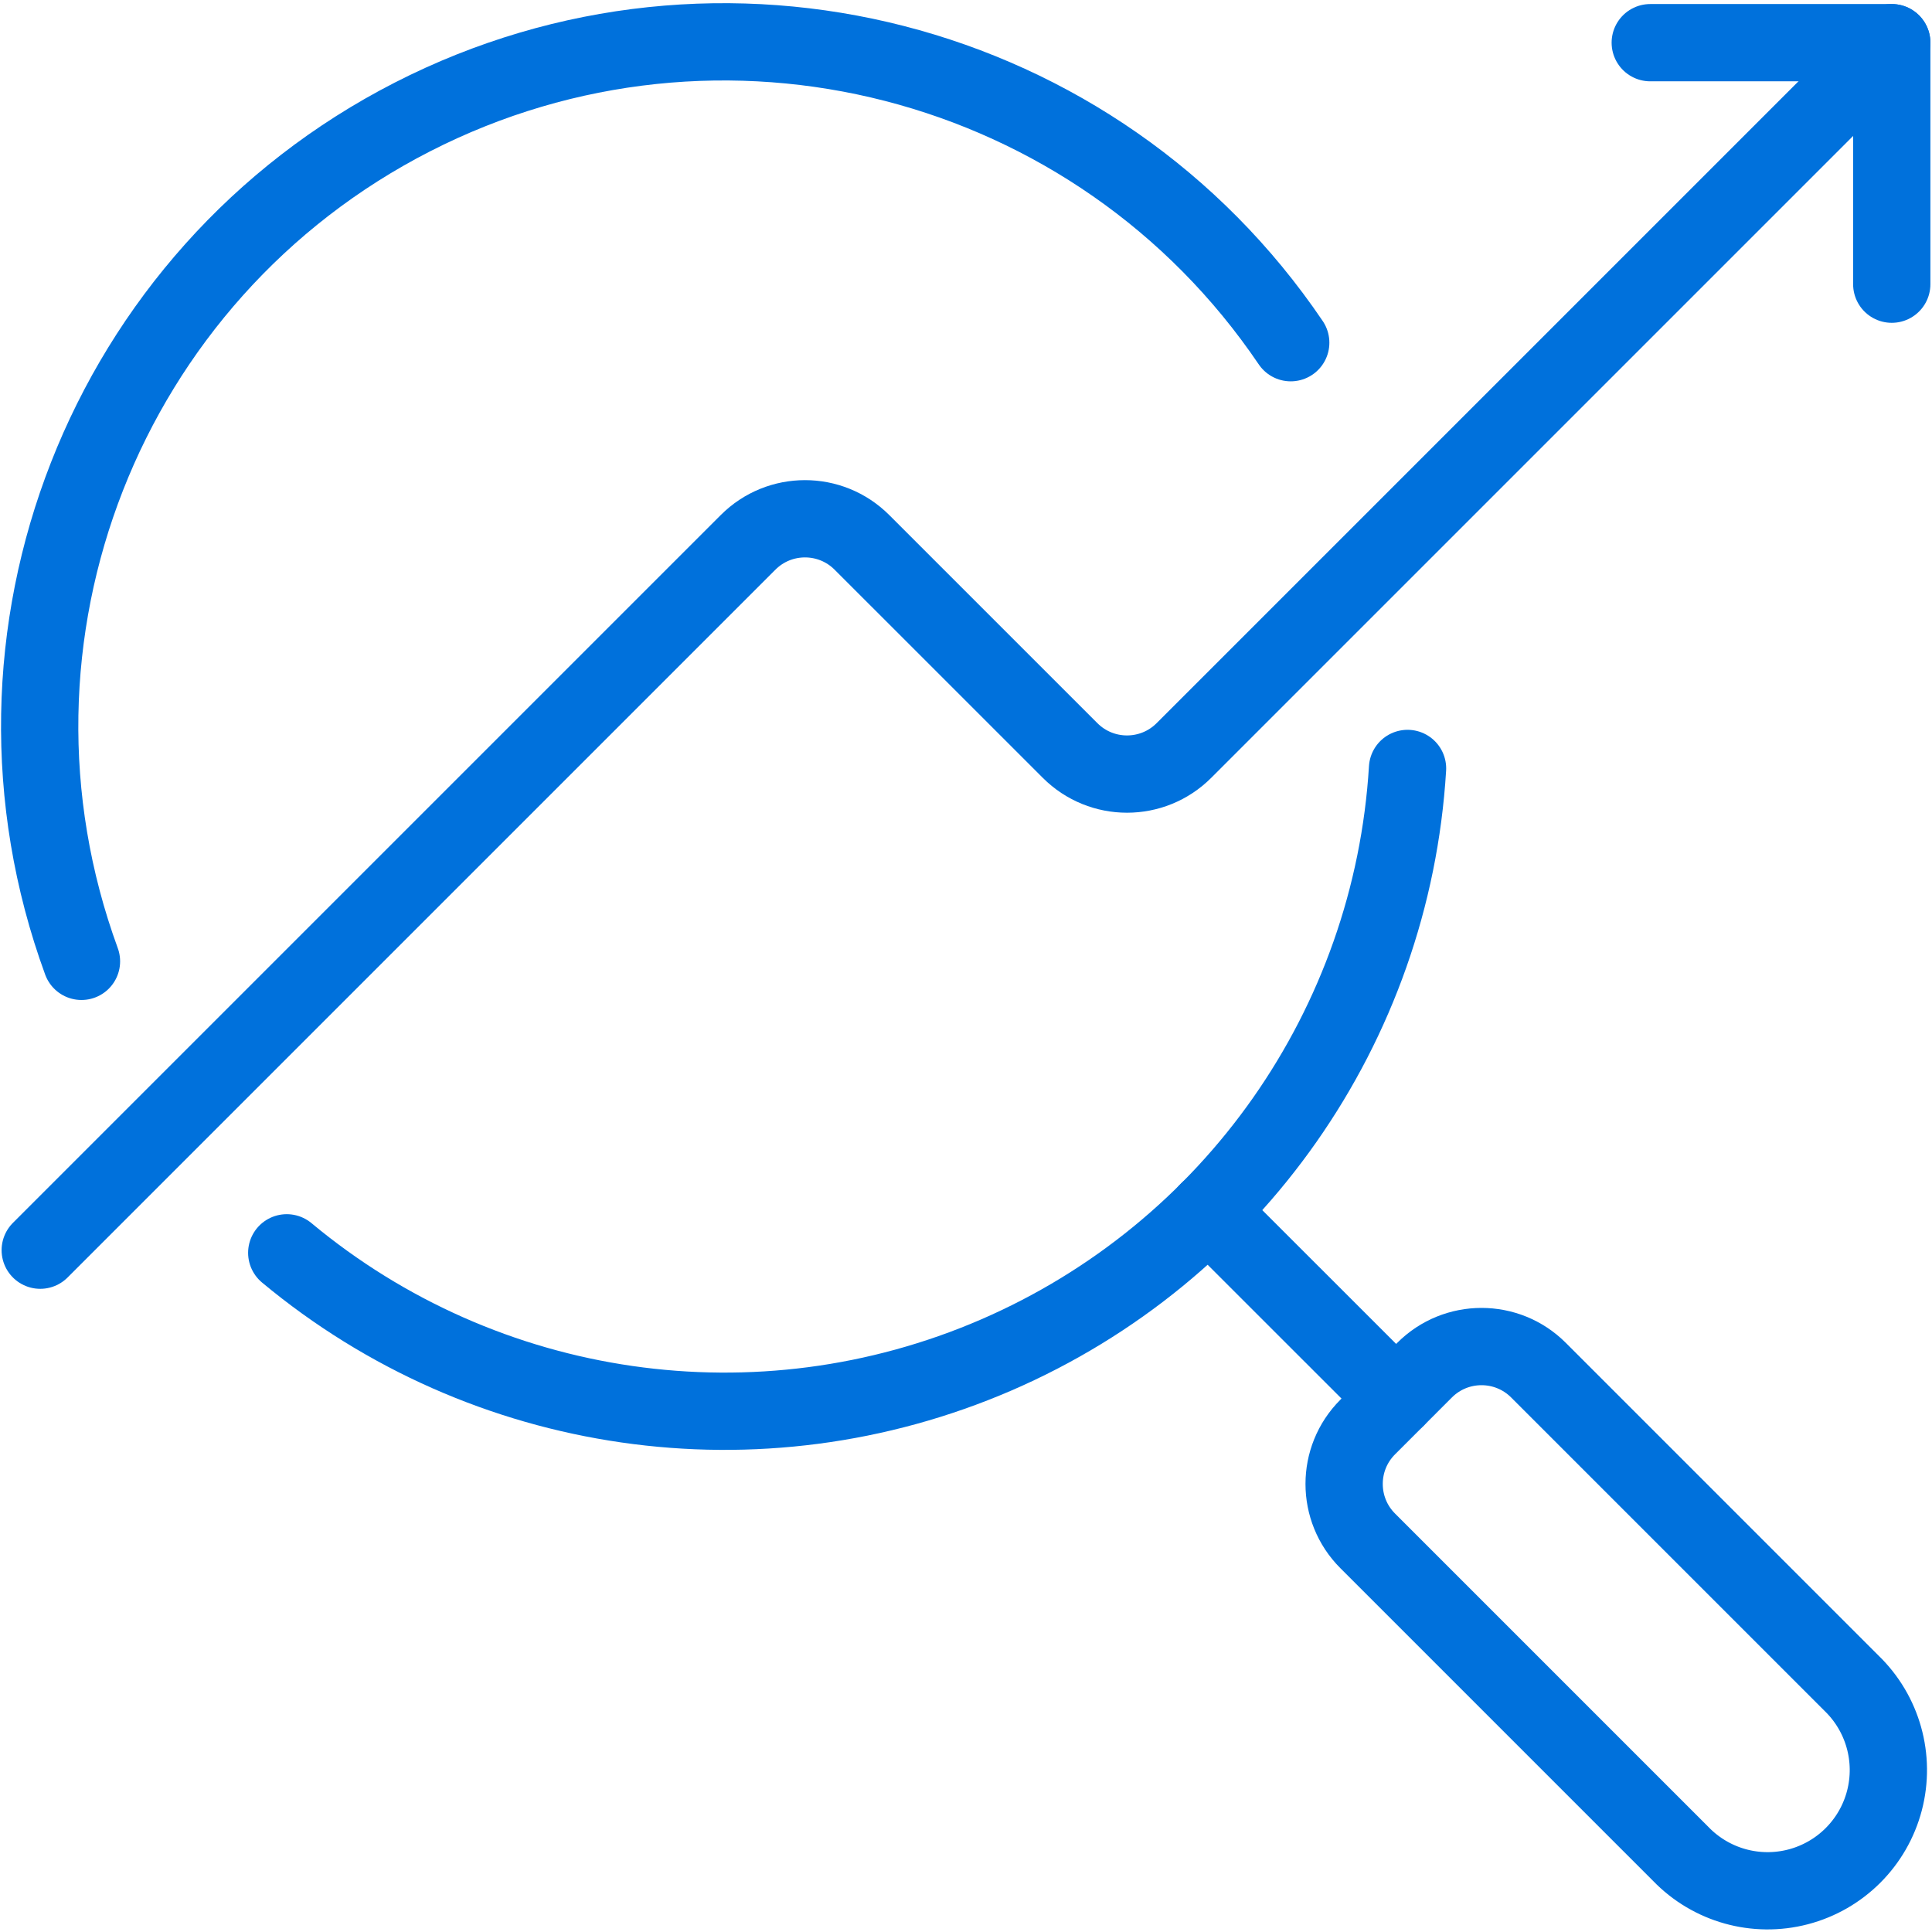
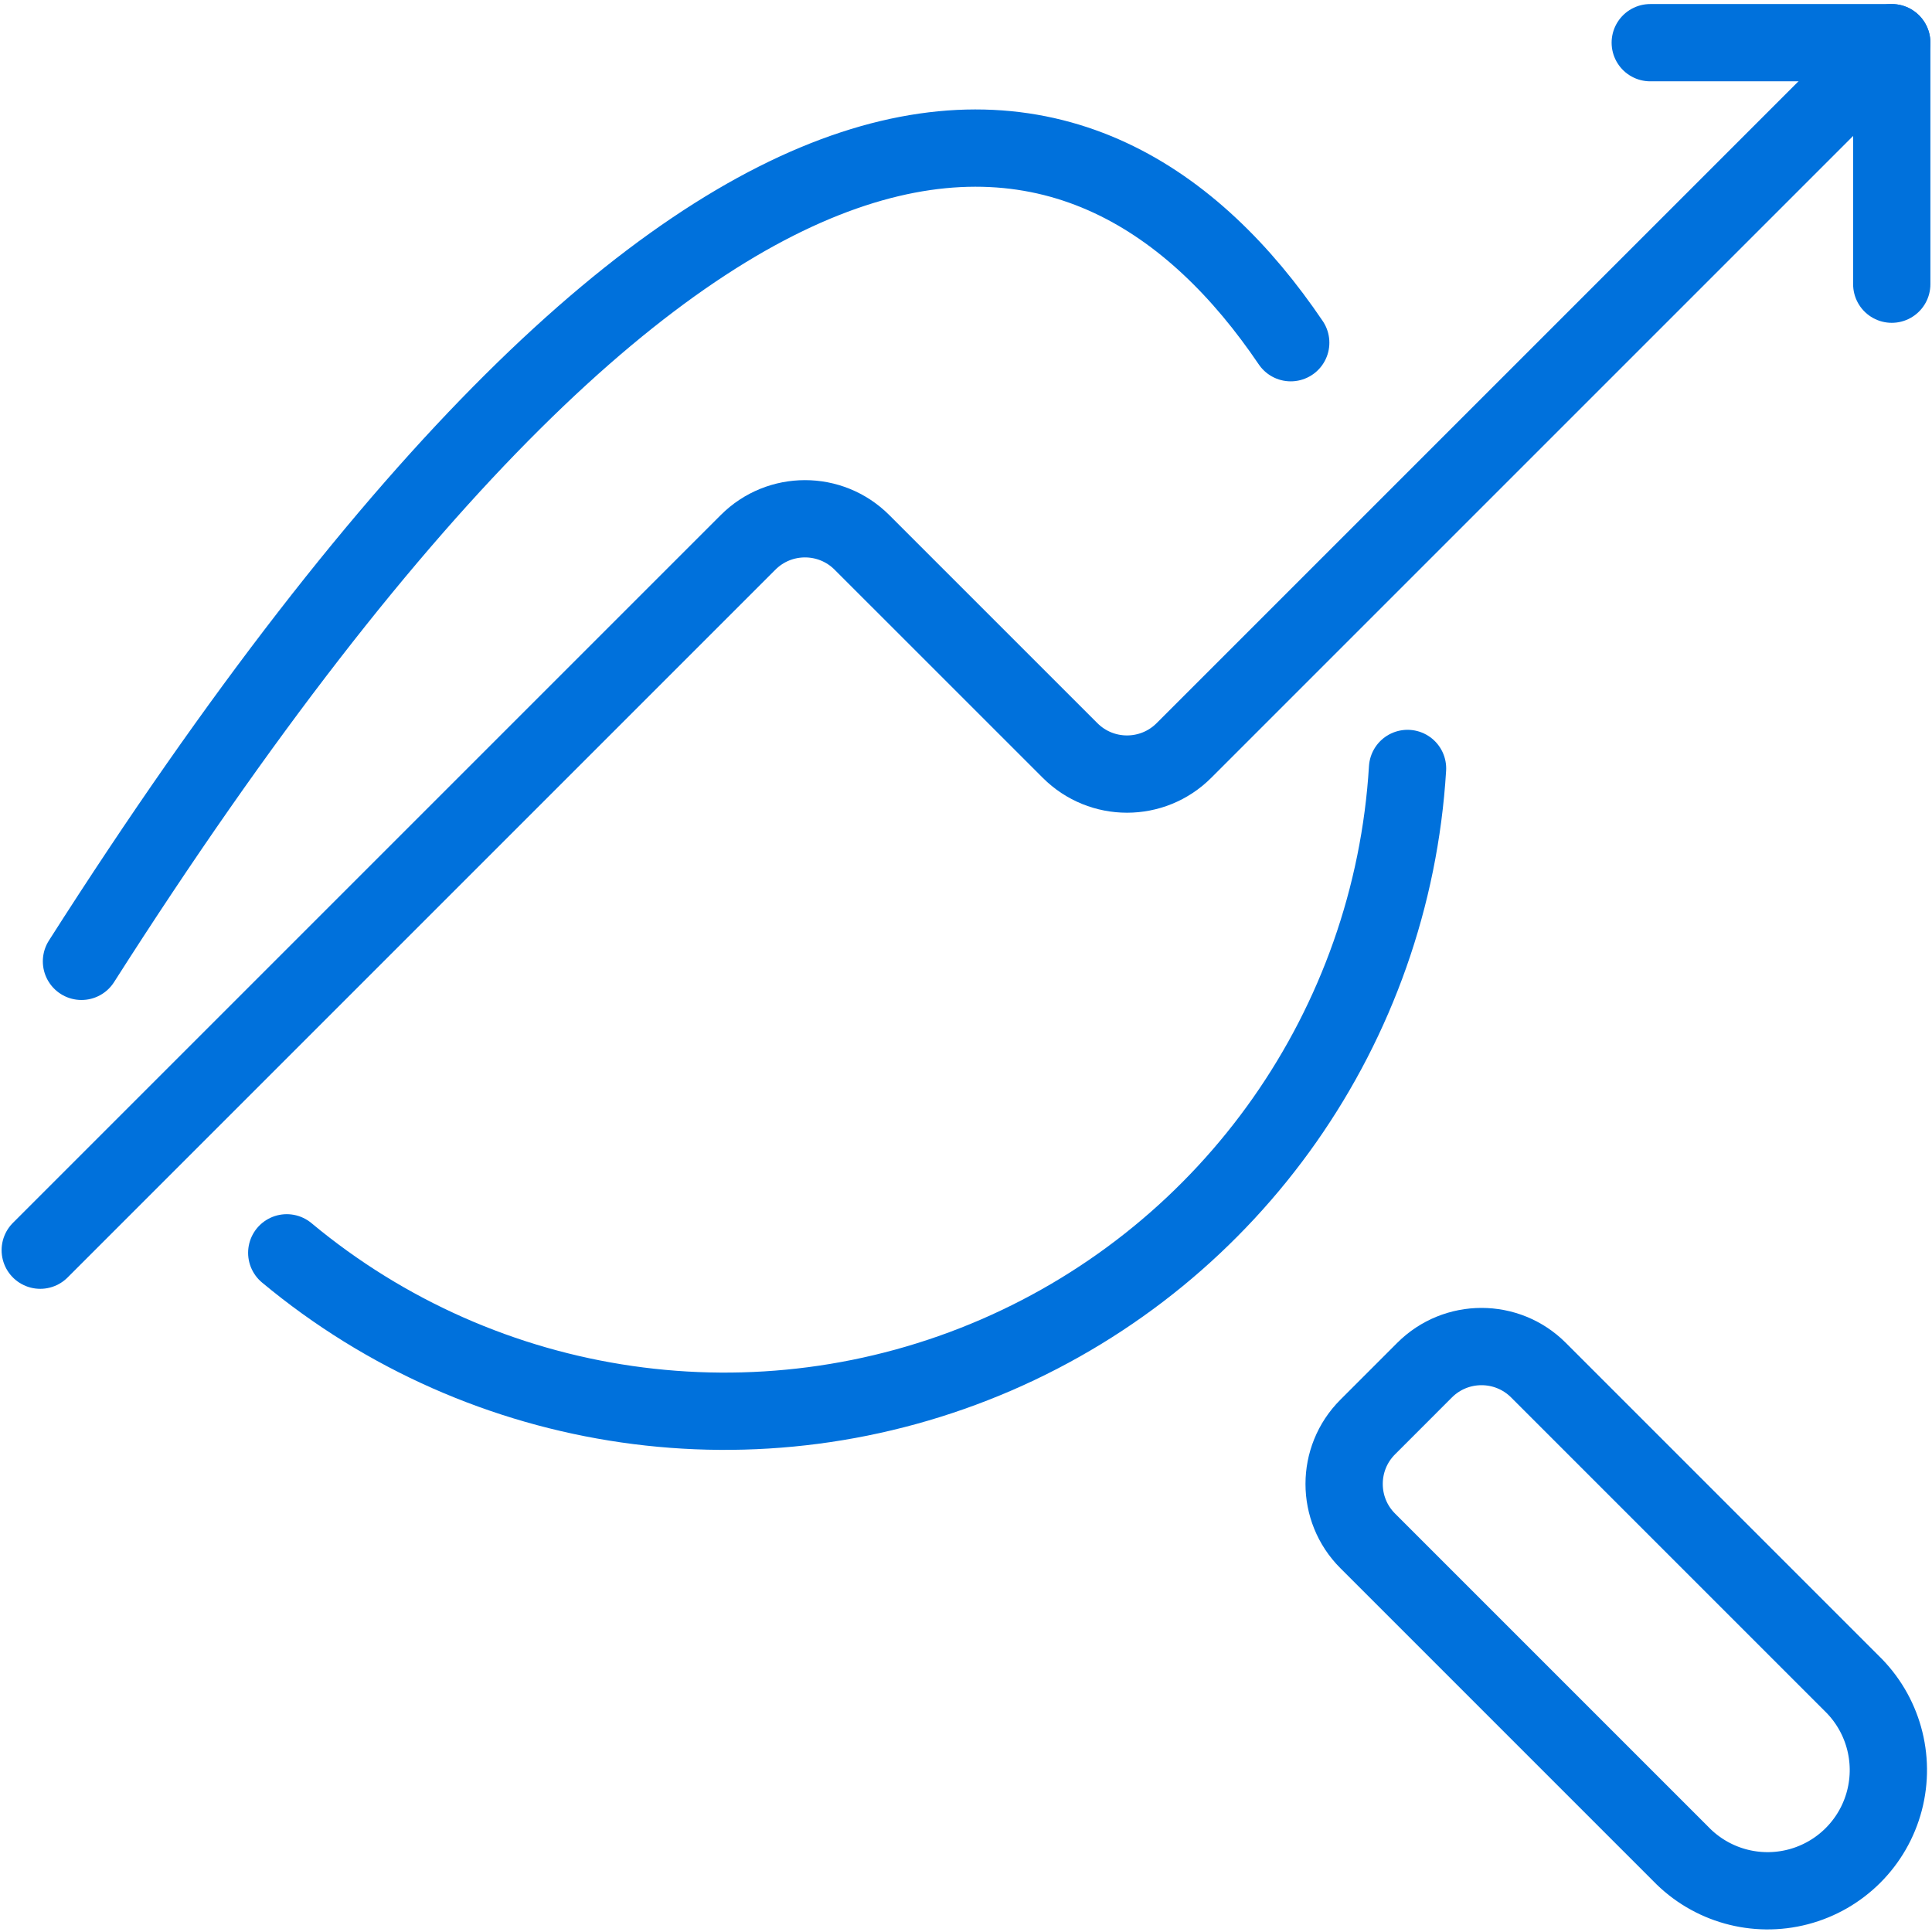
<svg xmlns="http://www.w3.org/2000/svg" width="100" height="100" viewBox="0 0 100 100" fill="none">
-   <path d="M4.217 49.759C-1.933 32.956 5.416 14.205 21.345 6.055C37.275 -2.094 56.781 2.918 66.808 17.738" stroke="#0071DC" stroke-width="4" stroke-linecap="round" stroke-linejoin="round" />
-   <path d="M62.542 62.671L72.263 72.388" stroke="#0071DC" stroke-width="4" stroke-linecap="round" stroke-linejoin="round" />
+   <path d="M4.217 49.759C37.275 -2.094 56.781 2.918 66.808 17.738" stroke="#0071DC" stroke-width="4" stroke-linecap="round" stroke-linejoin="round" />
  <path fill-rule="evenodd" clip-rule="evenodd" d="M95.833 87.121C97.458 88.691 98.11 91.014 97.538 93.2C96.966 95.385 95.259 97.091 93.074 97.663C90.889 98.235 88.565 97.584 86.996 95.959L70.792 79.755C69.165 78.128 69.165 75.49 70.792 73.863L73.737 70.917C75.365 69.291 78.002 69.291 79.629 70.917L95.833 87.121Z" stroke="#0071DC" stroke-width="4" stroke-linecap="round" stroke-linejoin="round" />
  <path d="M2.083 64.709L38.721 28.072C40.348 26.445 42.985 26.445 44.612 28.072L55.388 38.846C57.015 40.473 59.652 40.473 61.279 38.846L97.917 2.209" stroke="#0071DC" stroke-width="4" stroke-linecap="round" stroke-linejoin="round" />
  <path d="M85.417 2.209H97.917V14.709" stroke="#0071DC" stroke-width="4" stroke-linecap="round" stroke-linejoin="round" />
  <path d="M72.854 39.775C72.045 53.103 63.809 64.842 51.553 70.139C39.296 75.436 25.103 73.389 14.842 64.846" stroke="#0071DC" stroke-width="4" stroke-linecap="round" stroke-linejoin="round" />
</svg>